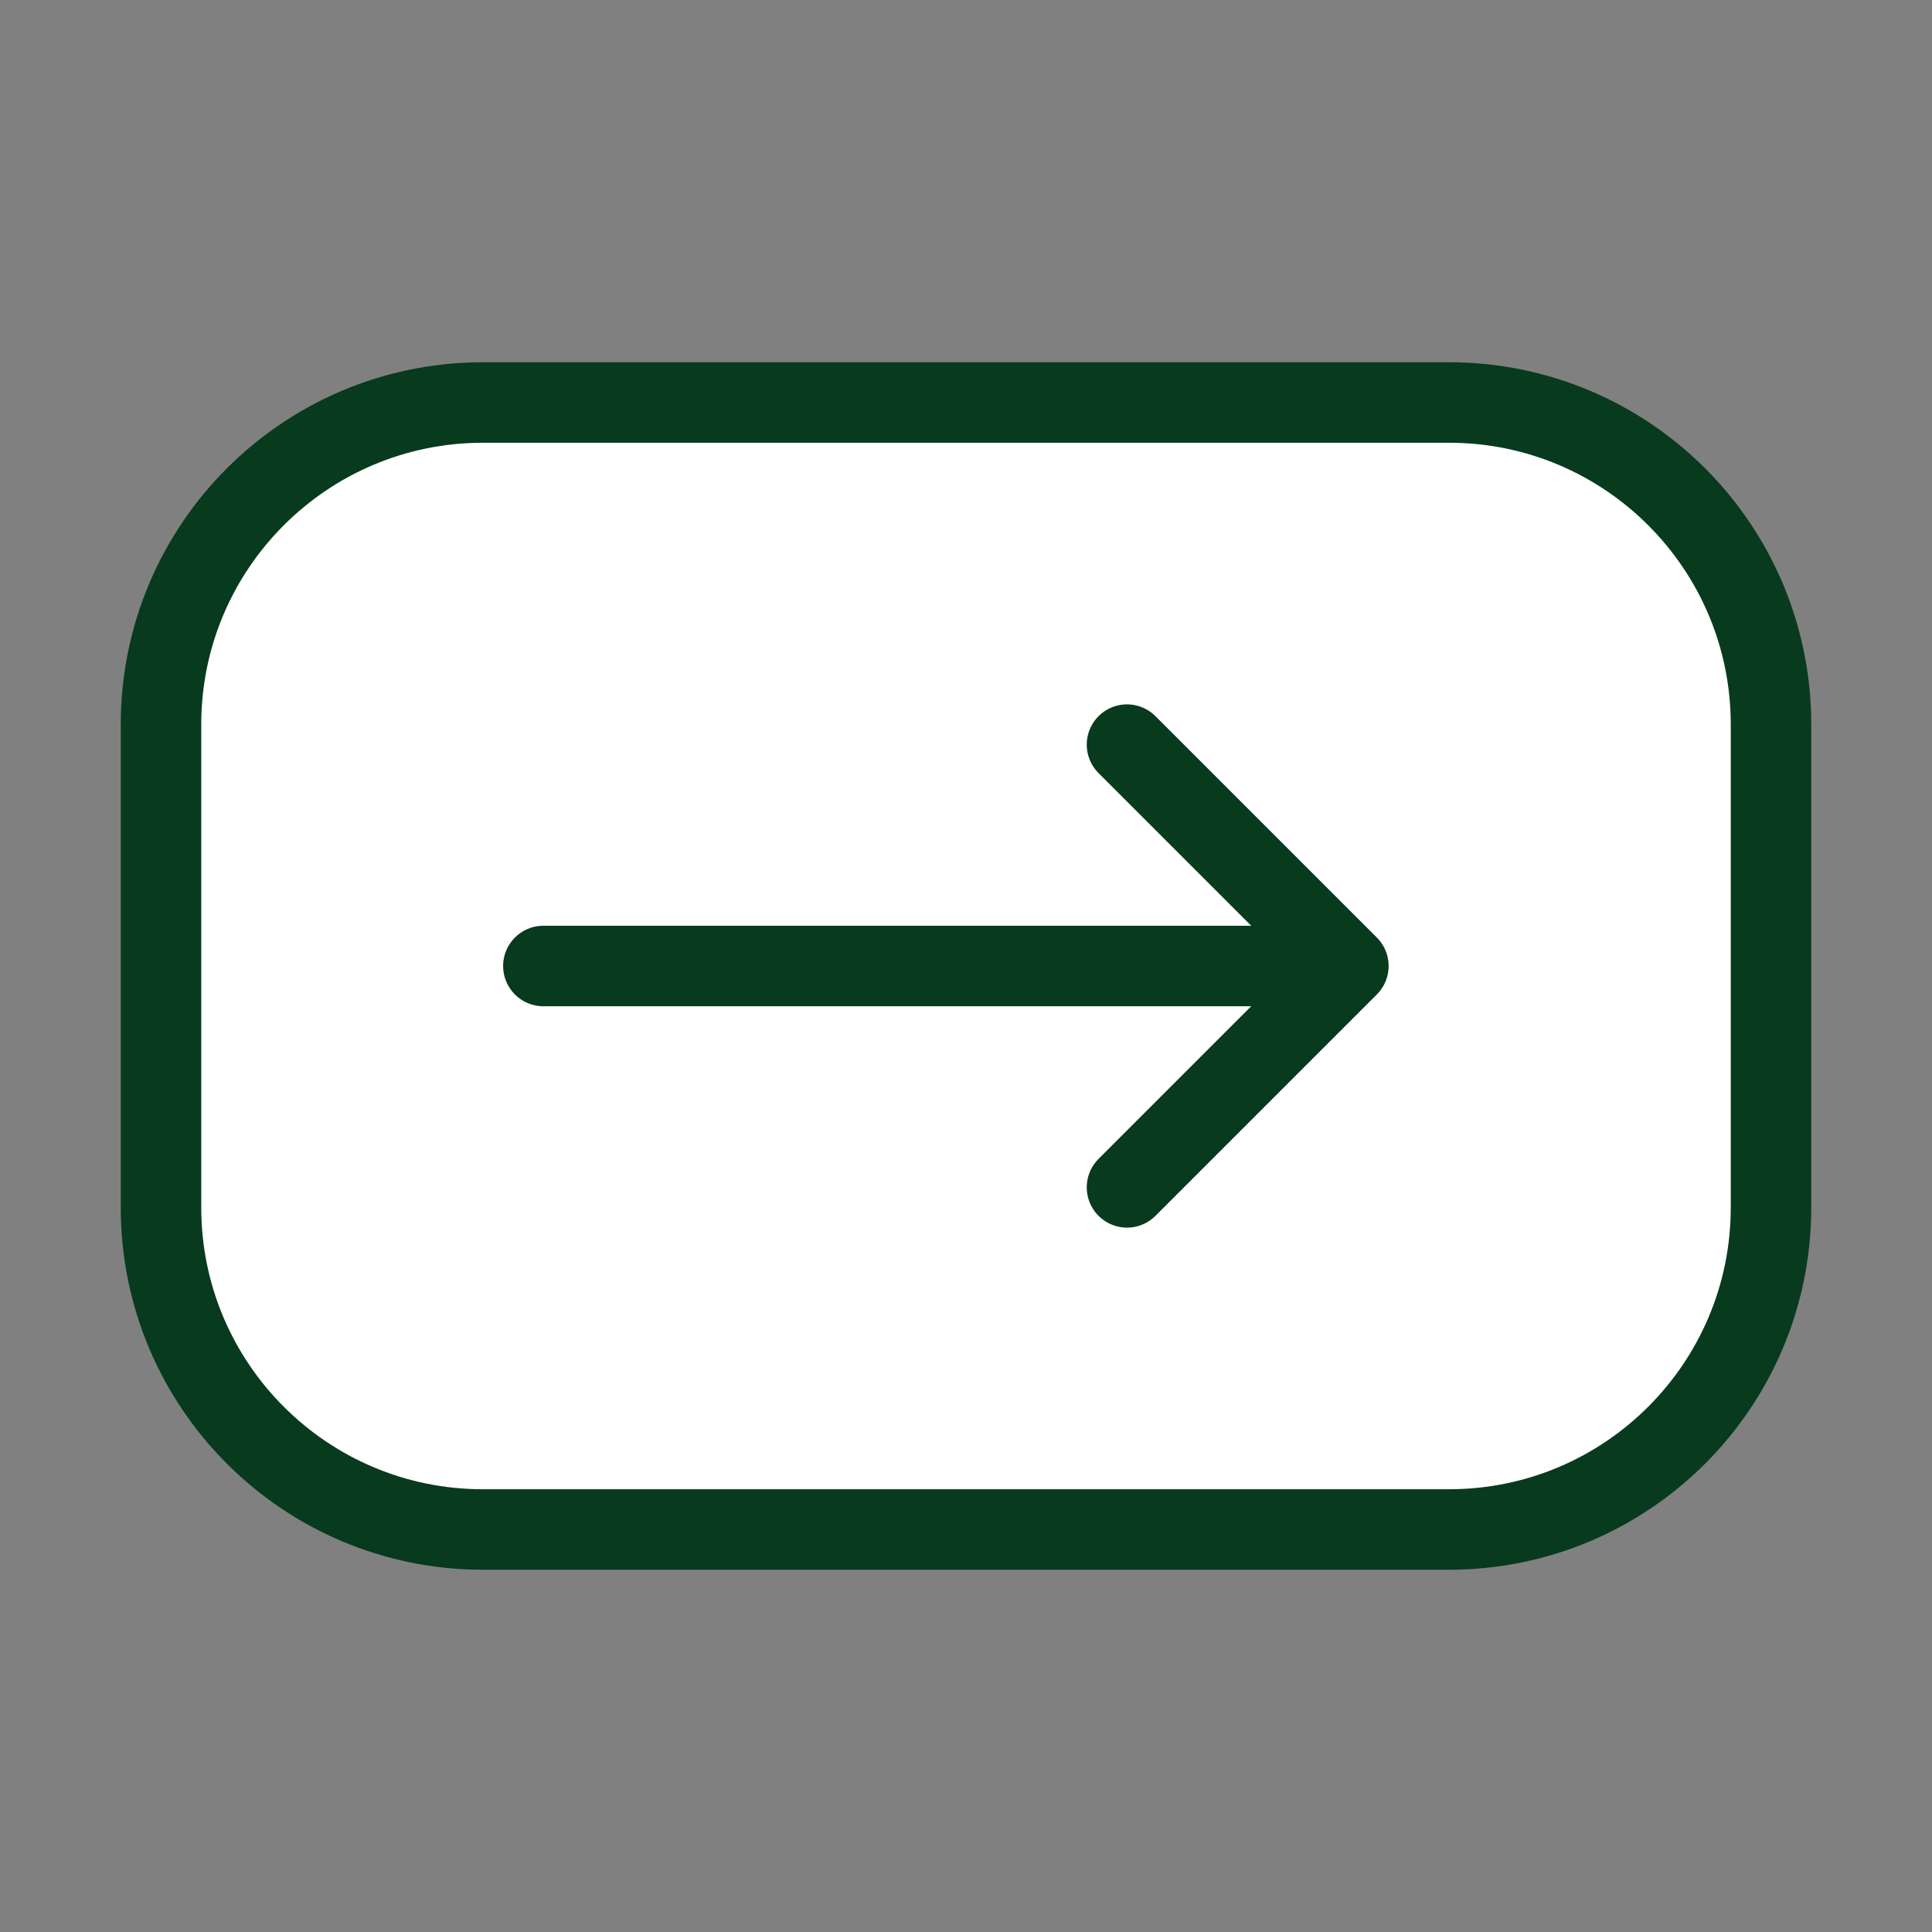
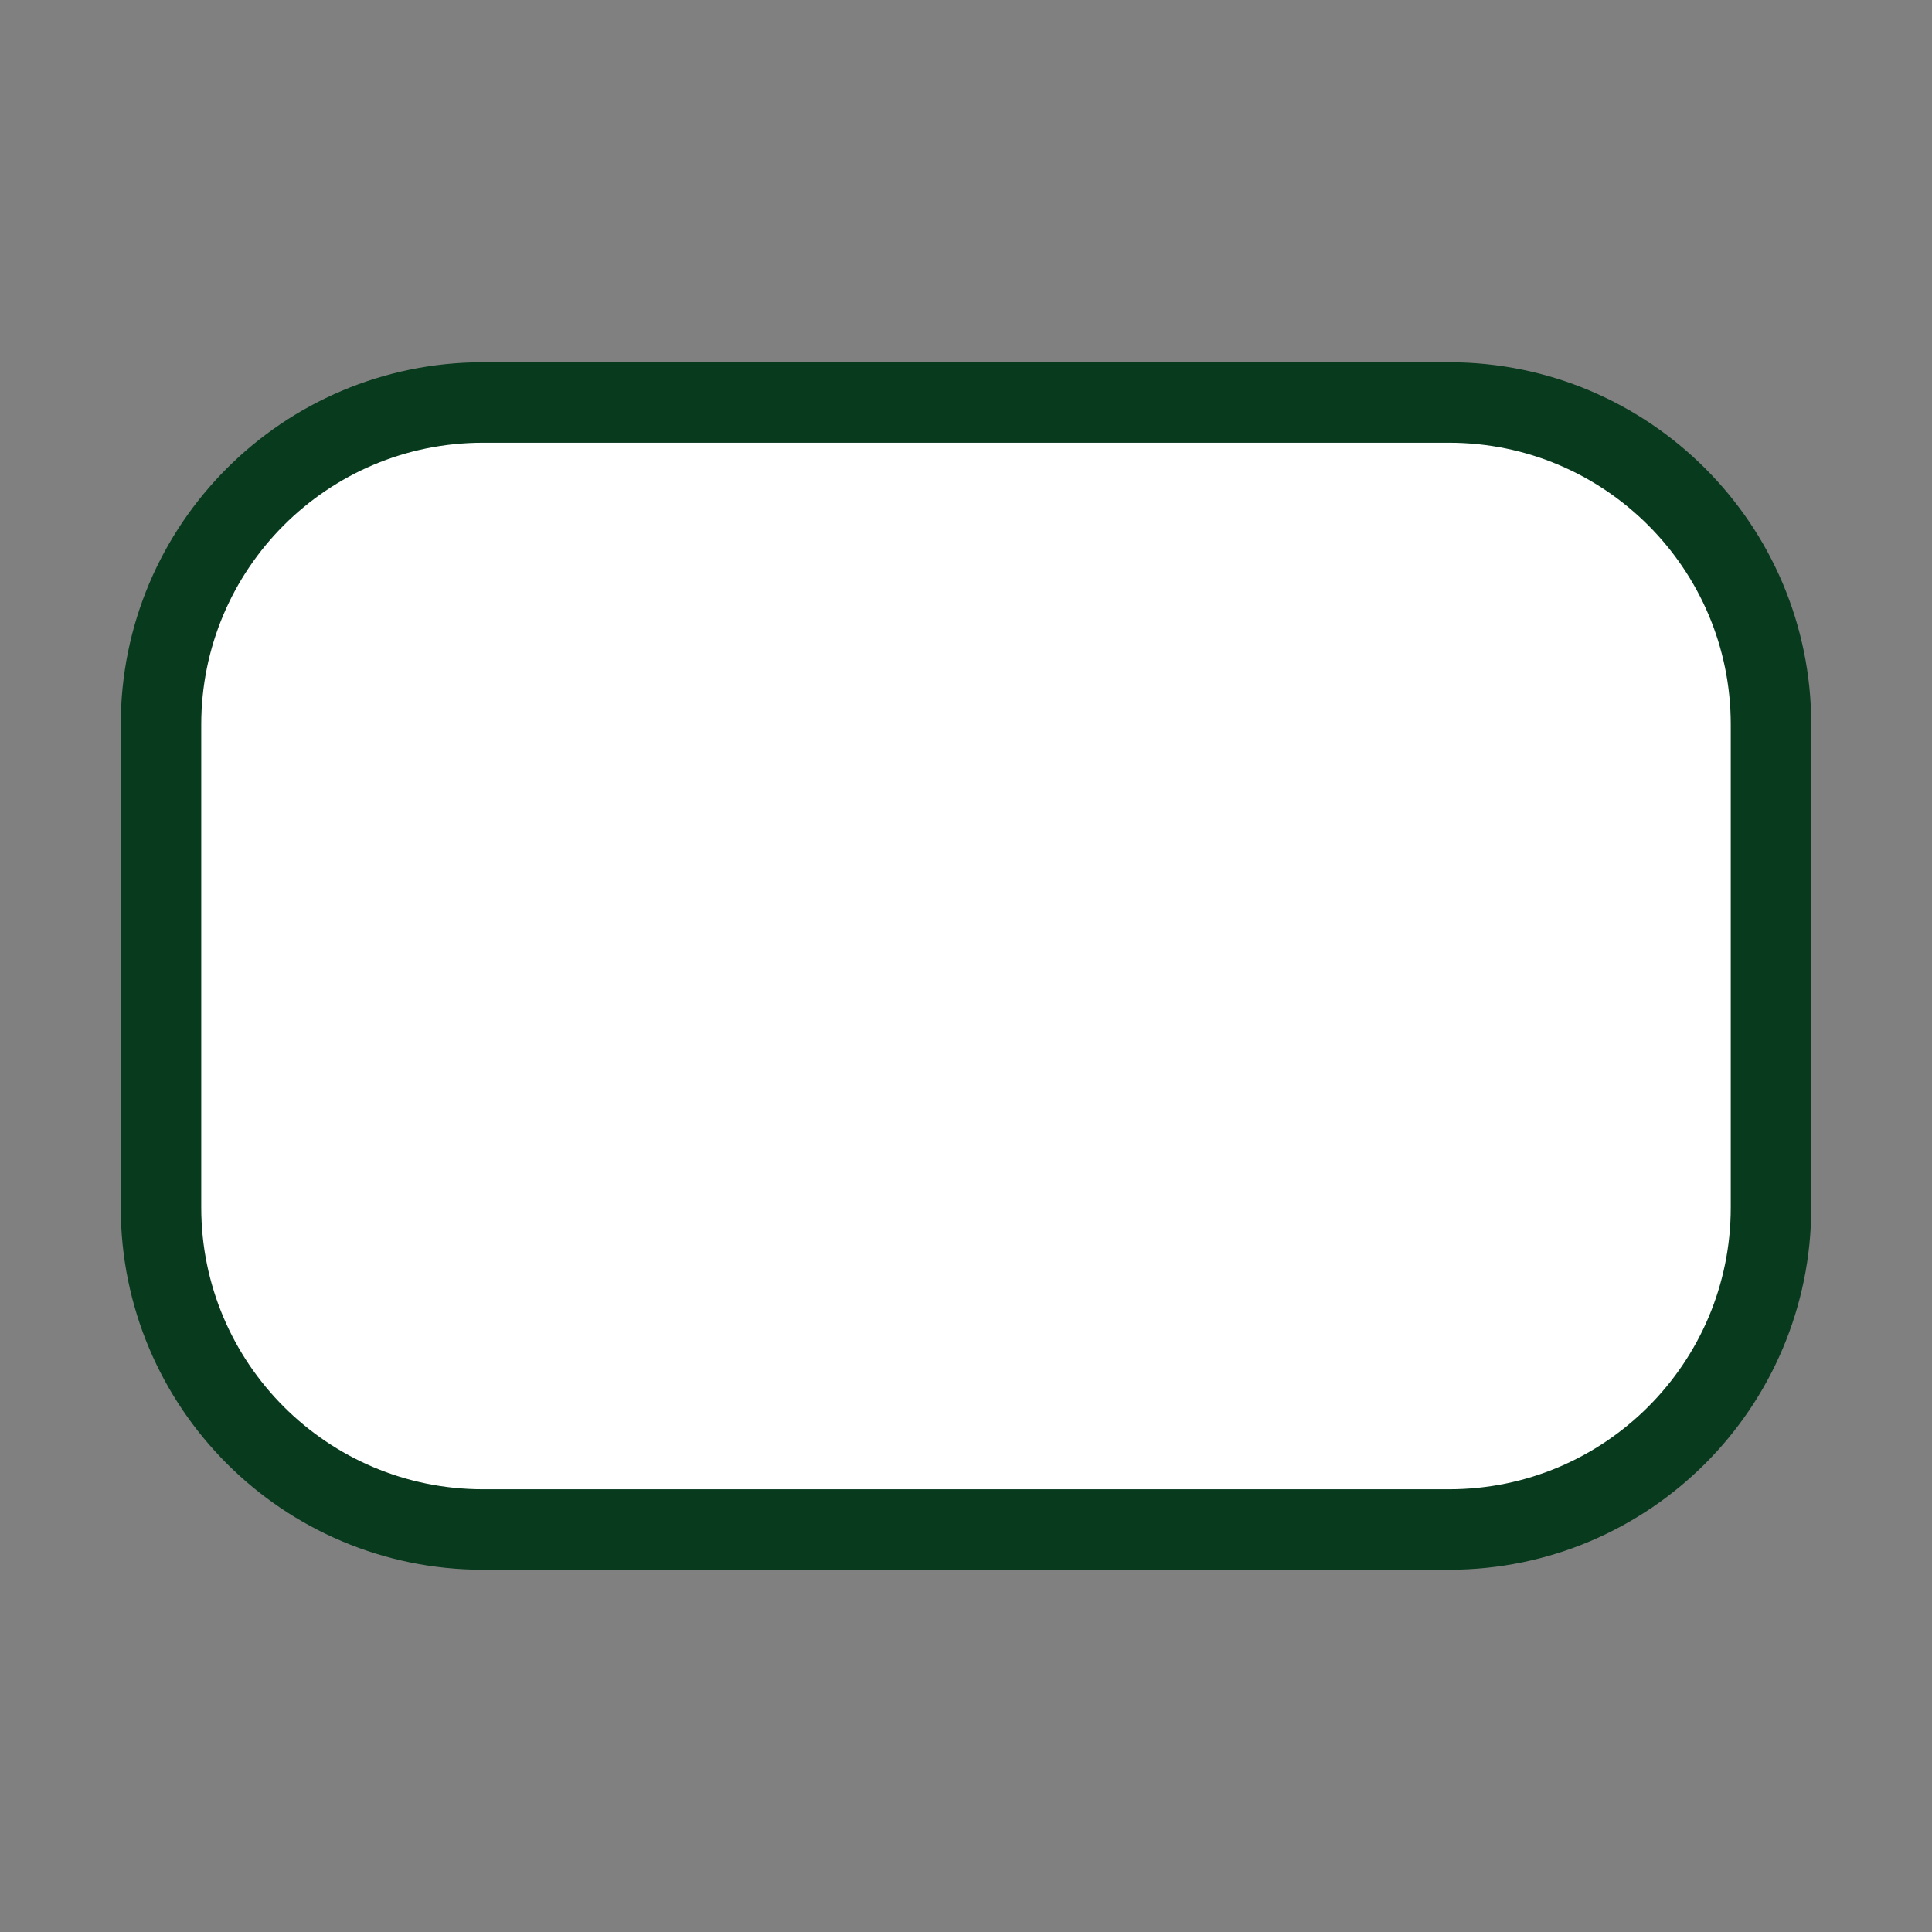
<svg xmlns="http://www.w3.org/2000/svg" width="24" height="24" viewBox="0 0 24 24" fill="none">
  <rect x="0" y="0" width="24" height="24" fill="#808080" stroke="none" />
  <path d="M2 15L2 9C2 6.791 3.791 5 6 5L18 5C20.209 5 22 6.791 22 9V15C22 17.209 20.209 19 18 19H6C3.791 19 2 17.209 2 15Z" fill="white" stroke="#083A1E" />
-   <path d="M6.75 12L16.75 12M16.75 12L14 14.75M16.75 12L14 9.25" stroke="#083A1E" stroke-linecap="round" stroke-linejoin="round" />
</svg>